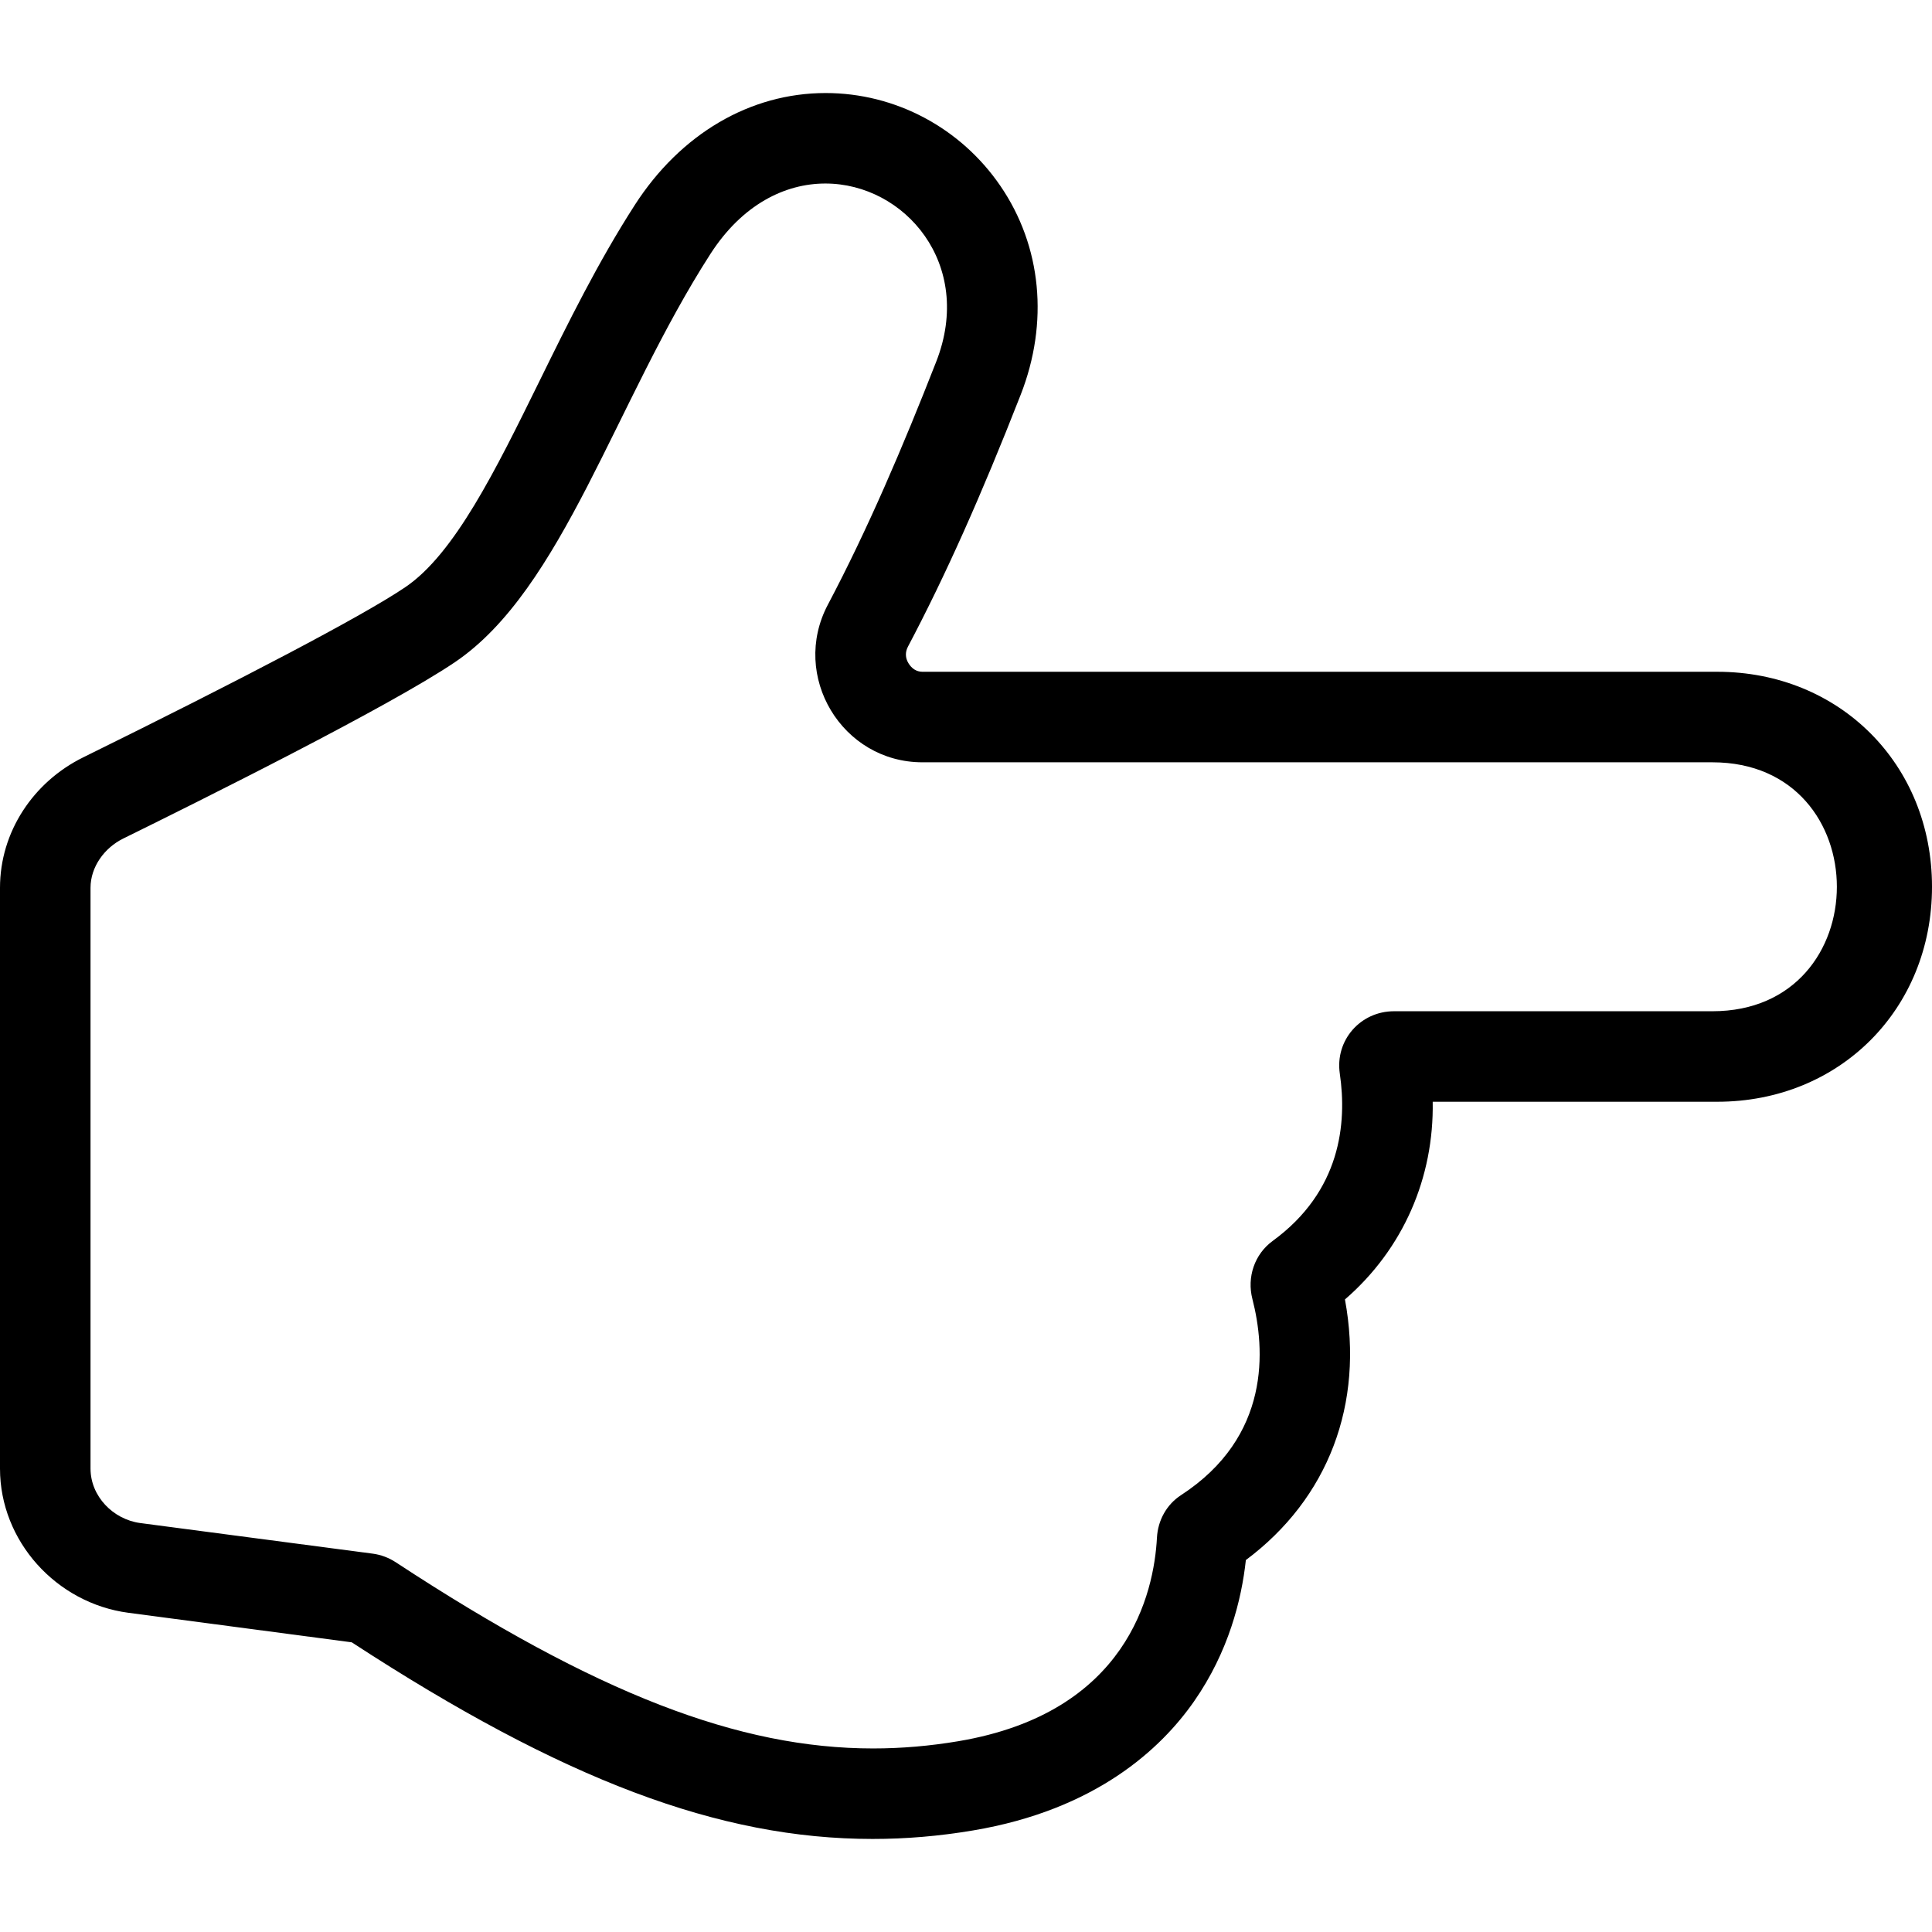
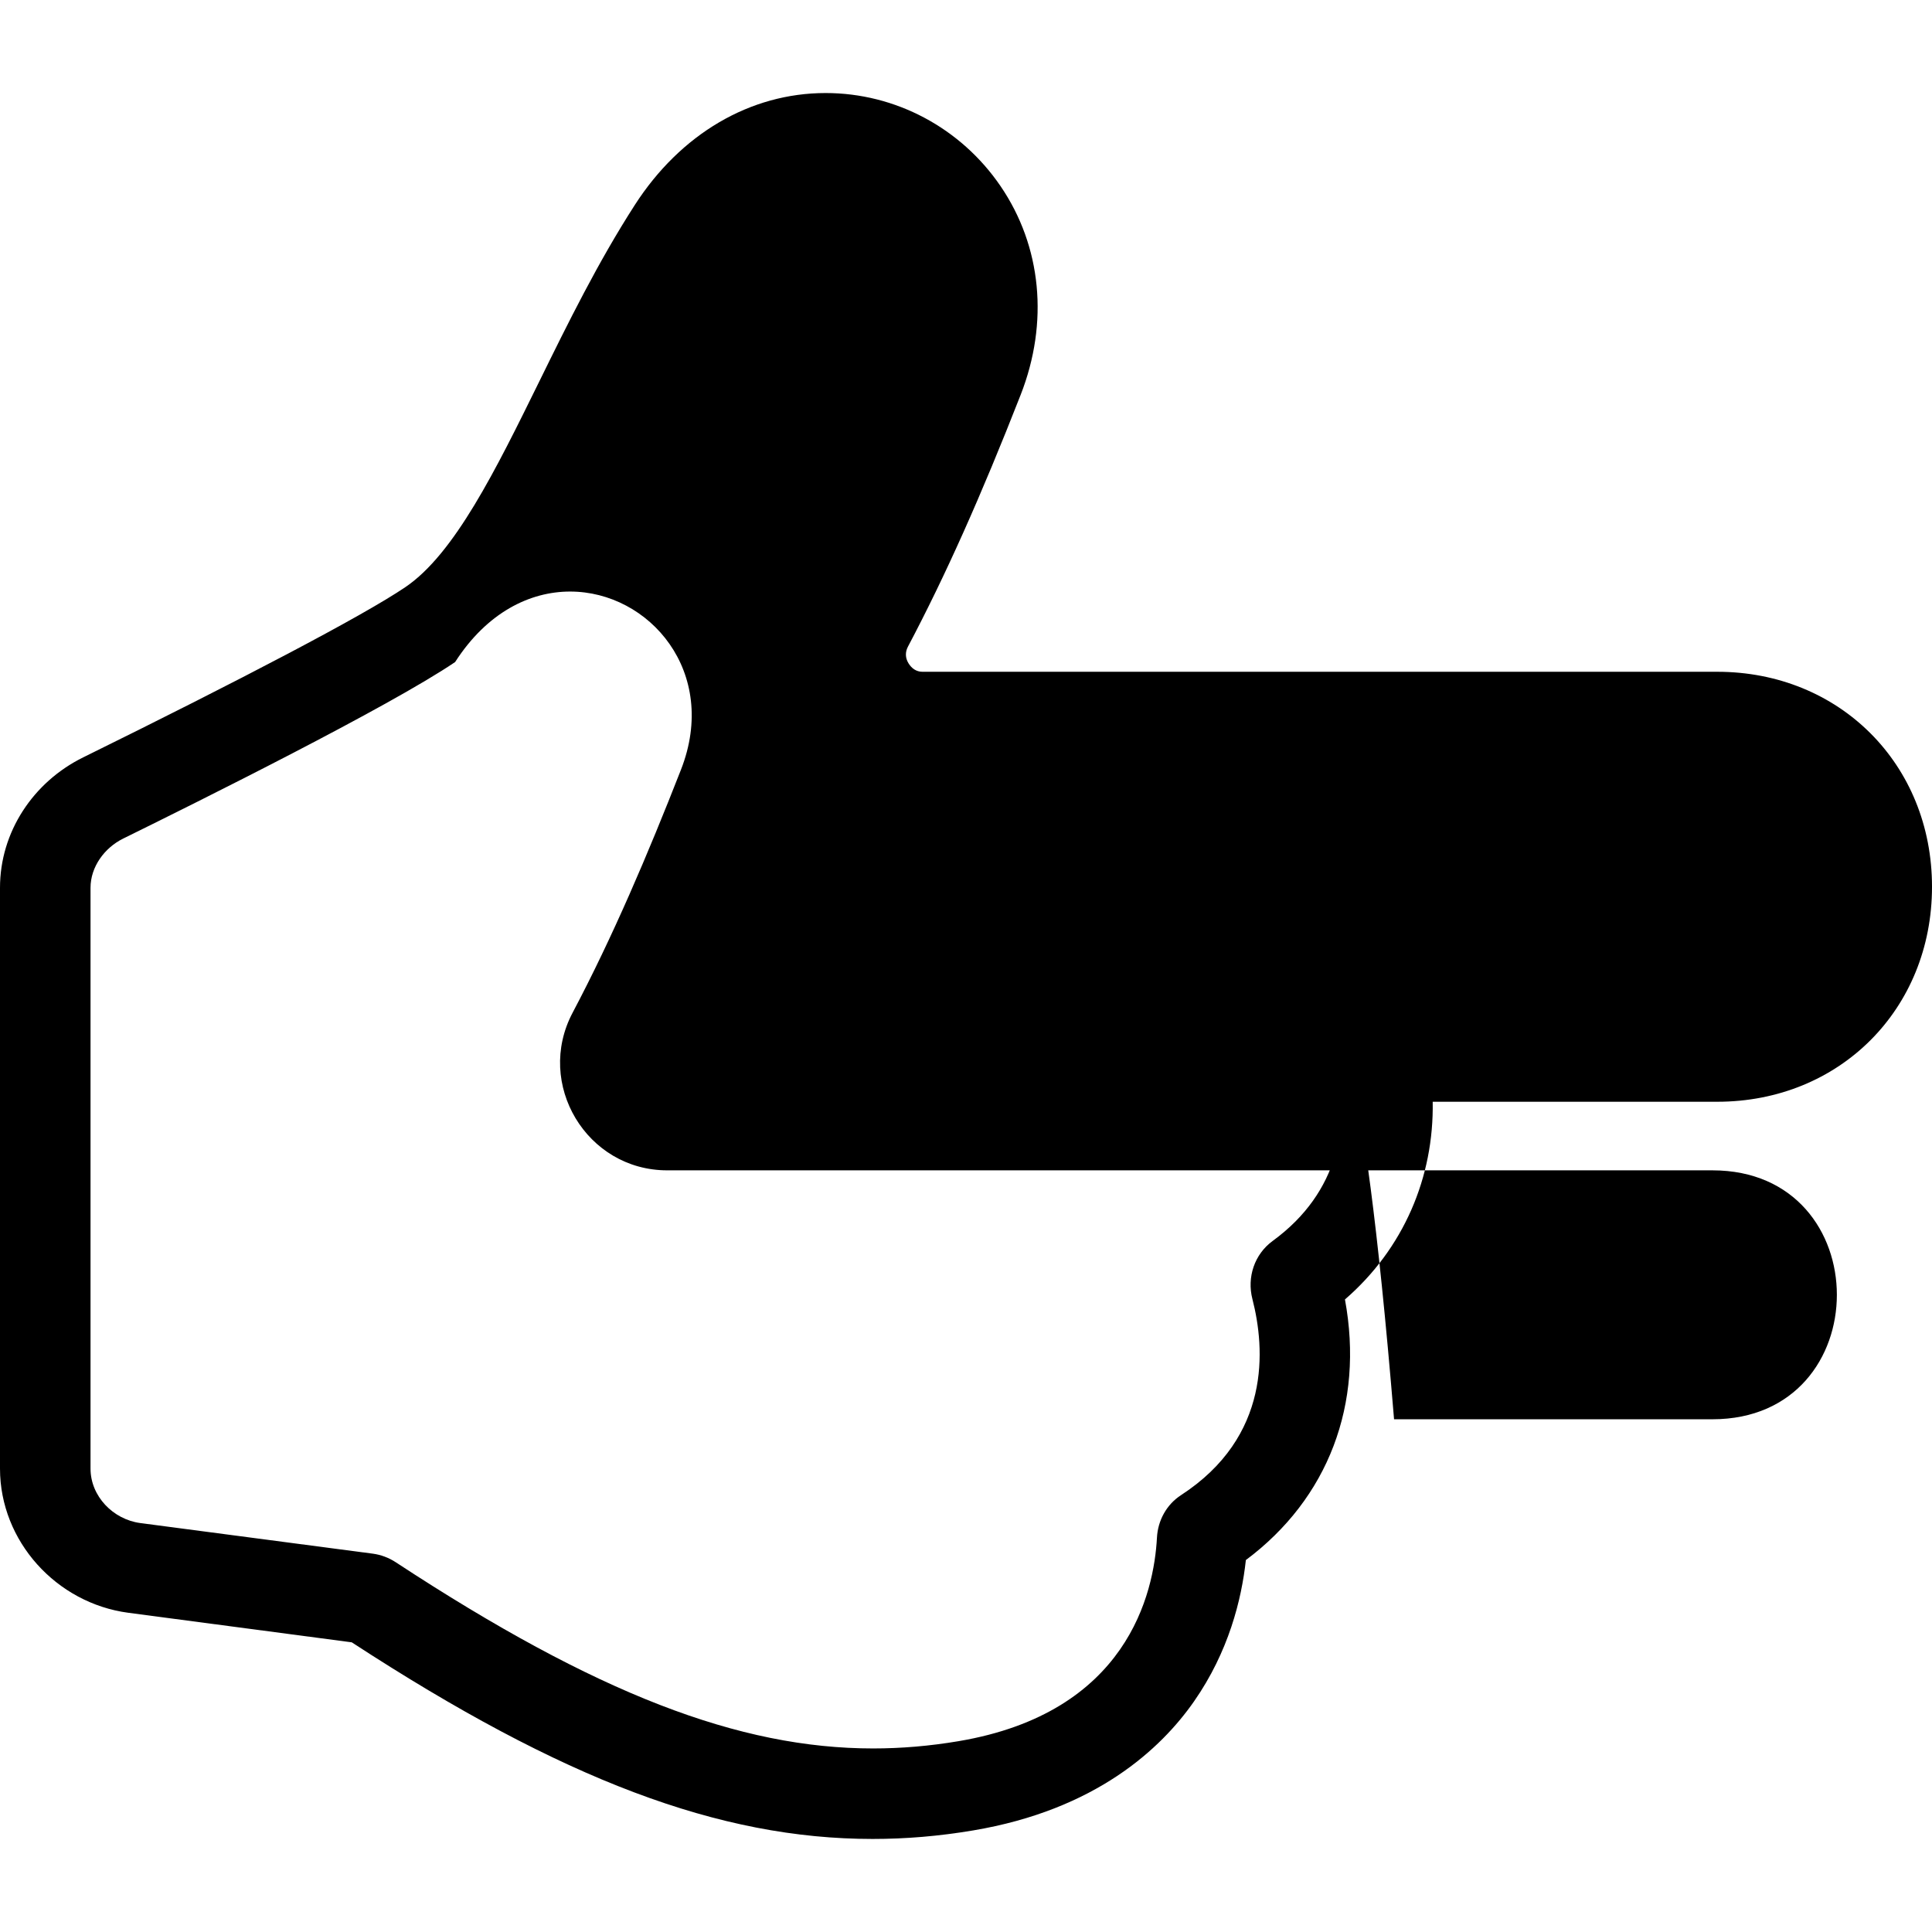
<svg xmlns="http://www.w3.org/2000/svg" version="1.1" id="Capa_1" x="0px" y="0px" viewBox="0 0 256.111 256.111" style="enable-background:new 0 0 256.111 256.111;" xml:space="preserve">
  <g>
-     <path d="M227.639,89.052H122.282c-0.815,0-1.442-0.449-1.863-1.148c-0.419-0.696-0.439-1.461-0.06-2.181   c4.951-9.366,9.699-19.99,14.941-33.382c3.755-9.591,2.782-19.684-2.668-27.671c-5.27-7.722-13.935-12.337-23.183-12.337   c-10.006,0-19.228,5.409-25.303,14.848c-4.895,7.606-8.834,15.612-12.643,23.357C65.718,62.305,60.252,73.417,53.74,77.829   c-5.653,3.83-21.793,12.267-42.708,22.568C4.398,103.665,0,110.29,0,117.688v76.996c0,9.627,7.474,17.844,17.017,19.111   l29.614,3.916c28.011,18.261,48.752,26.065,69.044,26.065c4.421,0,8.797-0.368,13.307-1.126   c16.26-2.729,24.925-10.822,29.316-17.13c4.571-6.567,6.288-13.467,6.857-18.715c10.914-8.145,15.702-20.669,13.136-34.547   c7.78-6.739,11.807-16.207,11.632-26.207h37.716c16.231,0,28.473-12.269,28.473-28.5S243.87,89.052,227.639,89.052z    M177.608,142.322c0.96,6.559,0.148,15.577-8.897,22.178c-2.413,1.762-3.434,4.809-2.689,7.704c1.696,6.601,2.48,18.23-9.47,26.001   c-1.906,1.24-3.06,3.348-3.182,5.619c-0.395,7.362-3.899,23.23-26.34,26.997c-3.752,0.63-7.49,0.958-11.286,0.958   c-17.725,0-36.641-7.201-63.279-24.681c-0.917-0.601-1.959-0.995-3.046-1.14L18.598,201.9c-3.618-0.48-6.598-3.566-6.598-7.216   v-76.996c0-2.772,1.847-5.302,4.334-6.526c9.884-4.868,35.182-17.427,43.997-23.398c14.26-9.66,21.229-34.499,33.838-54.09   c4.245-6.597,9.921-9.346,15.245-9.346c10.488,0,19.763,10.669,14.695,23.615c-4.404,11.25-9.054,22.168-14.368,32.222   c-4.989,9.439,1.865,20.888,12.54,20.888H227c22,0,22,33,0,33h-42.2C180.334,134.052,176.962,137.904,177.608,142.322z" />
+     <path d="M227.639,89.052H122.282c-0.815,0-1.442-0.449-1.863-1.148c-0.419-0.696-0.439-1.461-0.06-2.181   c4.951-9.366,9.699-19.99,14.941-33.382c3.755-9.591,2.782-19.684-2.668-27.671c-5.27-7.722-13.935-12.337-23.183-12.337   c-10.006,0-19.228,5.409-25.303,14.848c-4.895,7.606-8.834,15.612-12.643,23.357C65.718,62.305,60.252,73.417,53.74,77.829   c-5.653,3.83-21.793,12.267-42.708,22.568C4.398,103.665,0,110.29,0,117.688v76.996c0,9.627,7.474,17.844,17.017,19.111   l29.614,3.916c28.011,18.261,48.752,26.065,69.044,26.065c4.421,0,8.797-0.368,13.307-1.126   c16.26-2.729,24.925-10.822,29.316-17.13c4.571-6.567,6.288-13.467,6.857-18.715c10.914-8.145,15.702-20.669,13.136-34.547   c7.78-6.739,11.807-16.207,11.632-26.207h37.716c16.231,0,28.473-12.269,28.473-28.5S243.87,89.052,227.639,89.052z    M177.608,142.322c0.96,6.559,0.148,15.577-8.897,22.178c-2.413,1.762-3.434,4.809-2.689,7.704c1.696,6.601,2.48,18.23-9.47,26.001   c-1.906,1.24-3.06,3.348-3.182,5.619c-0.395,7.362-3.899,23.23-26.34,26.997c-3.752,0.63-7.49,0.958-11.286,0.958   c-17.725,0-36.641-7.201-63.279-24.681c-0.917-0.601-1.959-0.995-3.046-1.14L18.598,201.9c-3.618-0.48-6.598-3.566-6.598-7.216   v-76.996c0-2.772,1.847-5.302,4.334-6.526c9.884-4.868,35.182-17.427,43.997-23.398c4.245-6.597,9.921-9.346,15.245-9.346c10.488,0,19.763,10.669,14.695,23.615c-4.404,11.25-9.054,22.168-14.368,32.222   c-4.989,9.439,1.865,20.888,12.54,20.888H227c22,0,22,33,0,33h-42.2C180.334,134.052,176.962,137.904,177.608,142.322z" />
  </g>
  <g>
</g>
  <g>
</g>
  <g>
</g>
  <g>
</g>
  <g>
</g>
  <g>
</g>
  <g>
</g>
  <g>
</g>
  <g>
</g>
  <g>
</g>
  <g>
</g>
  <g>
</g>
  <g>
</g>
  <g>
</g>
  <g>
</g>
</svg>